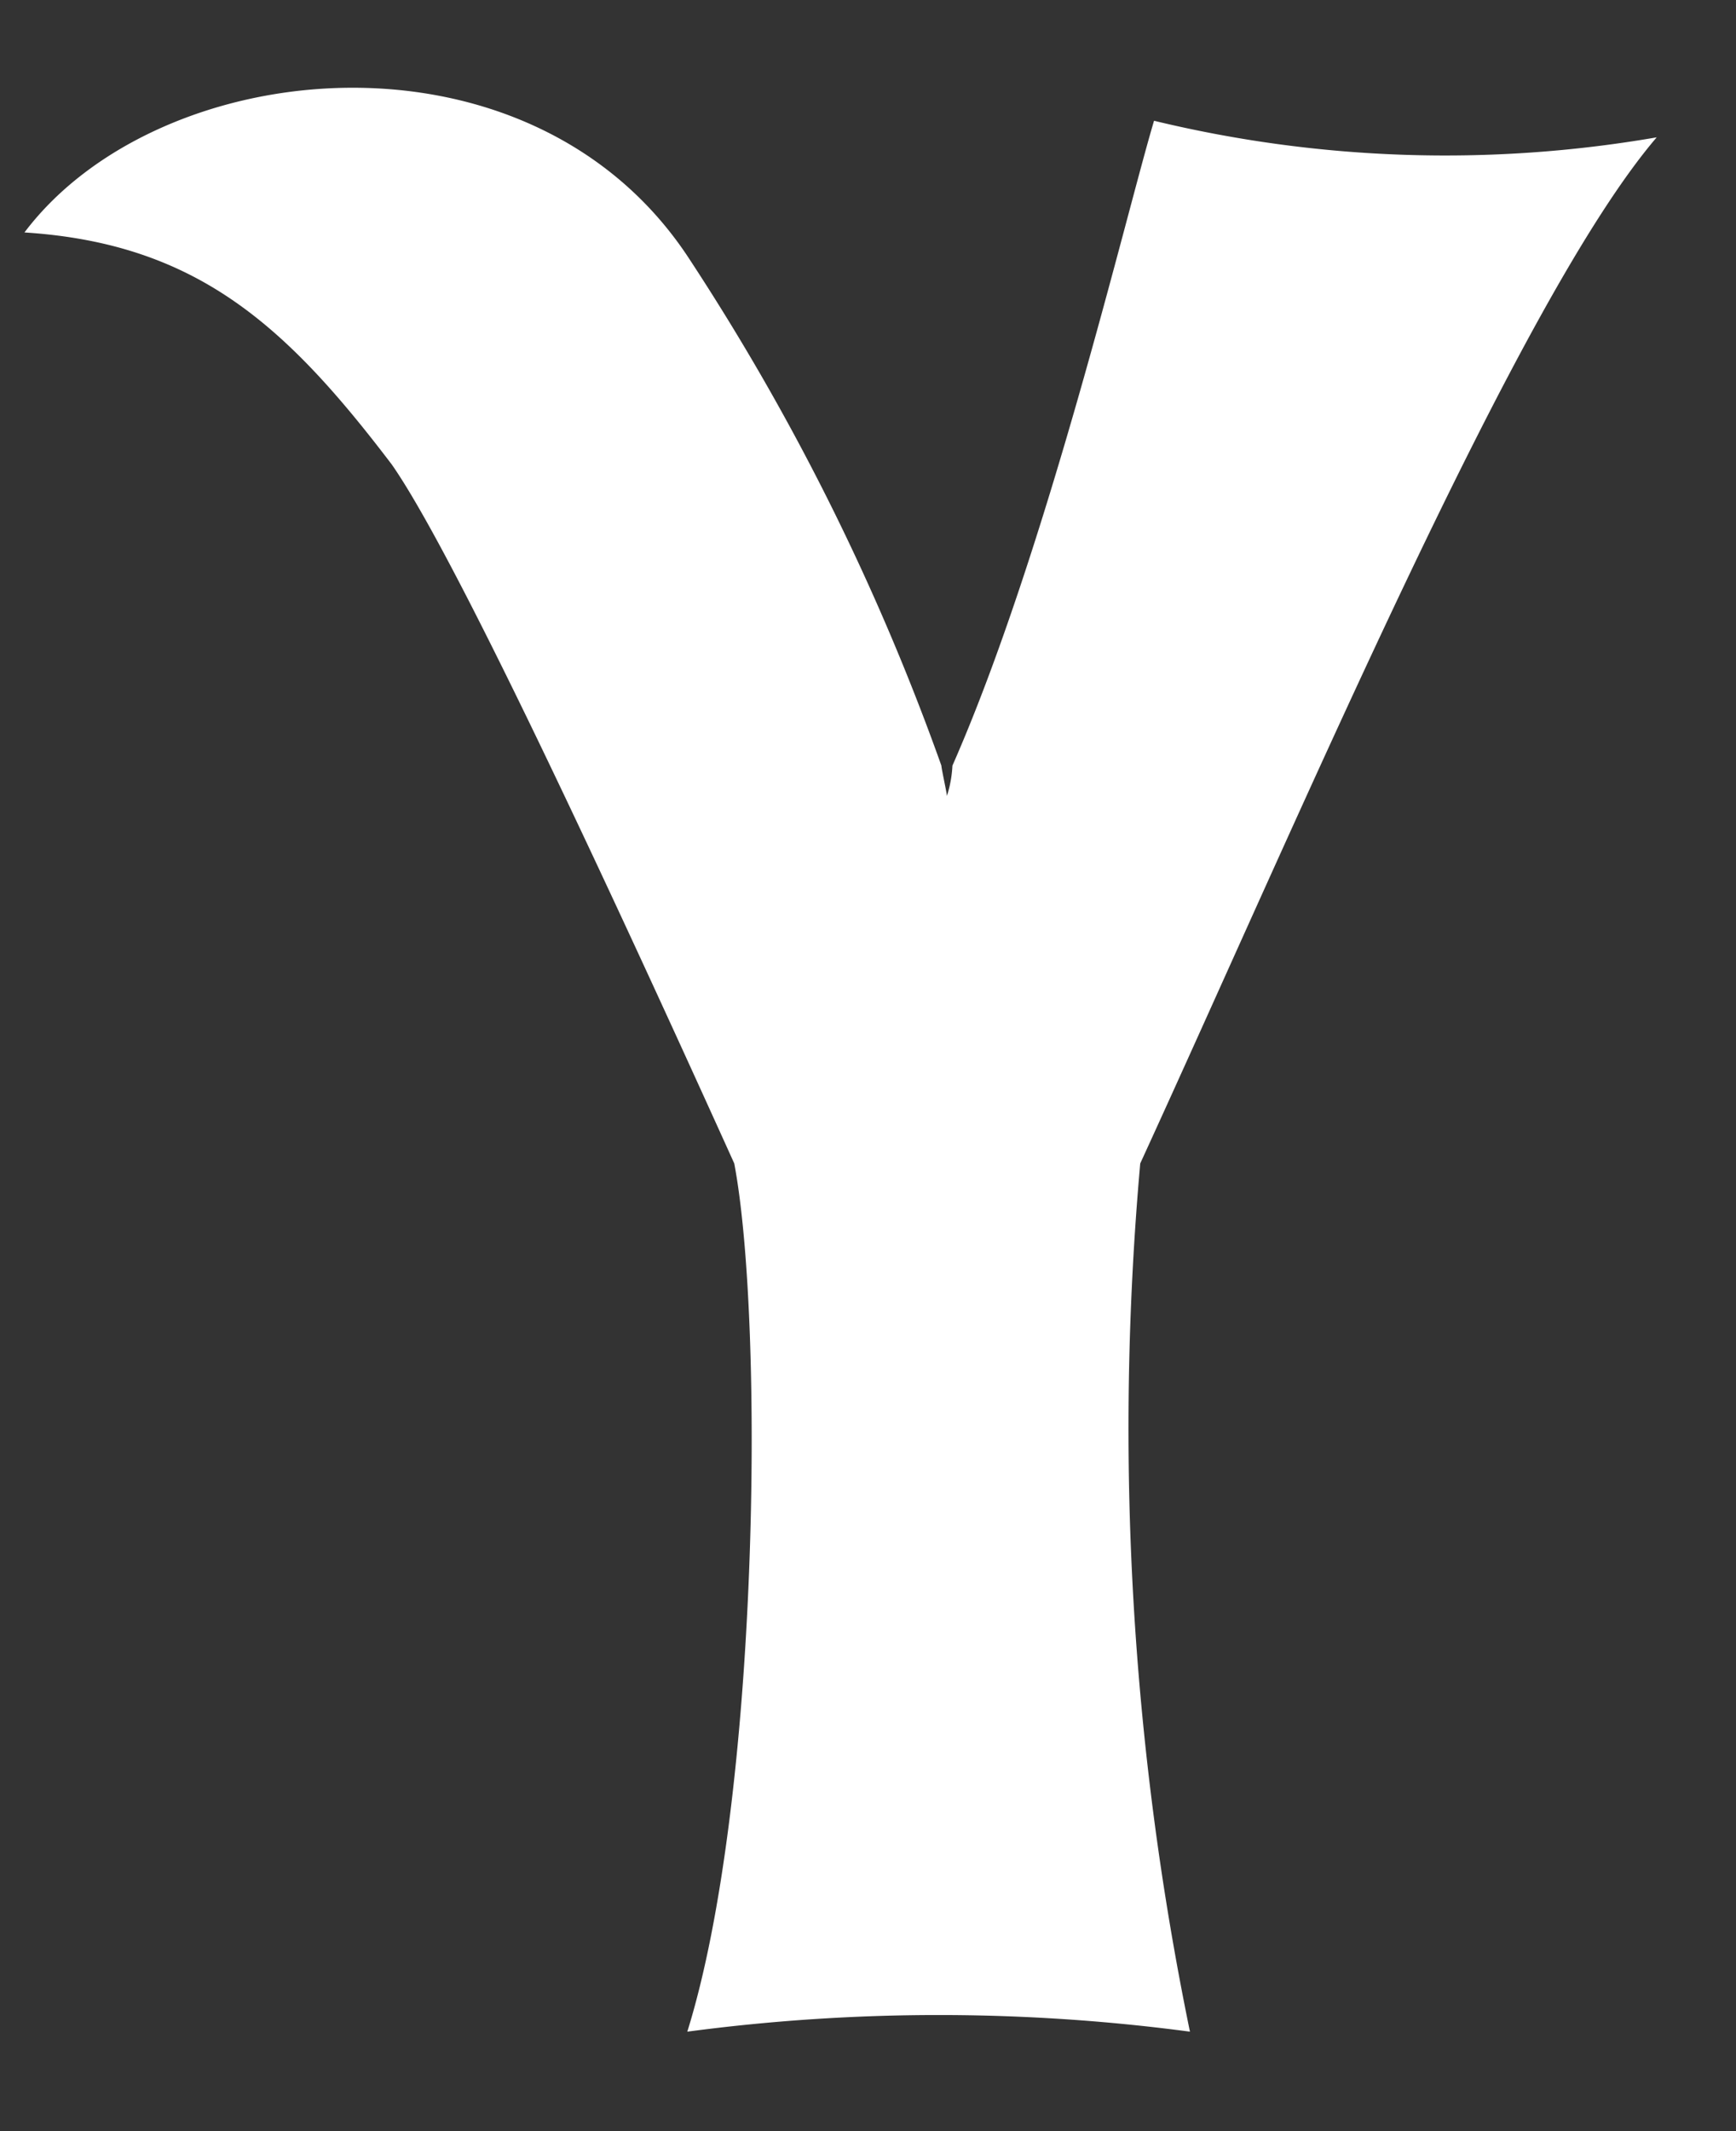
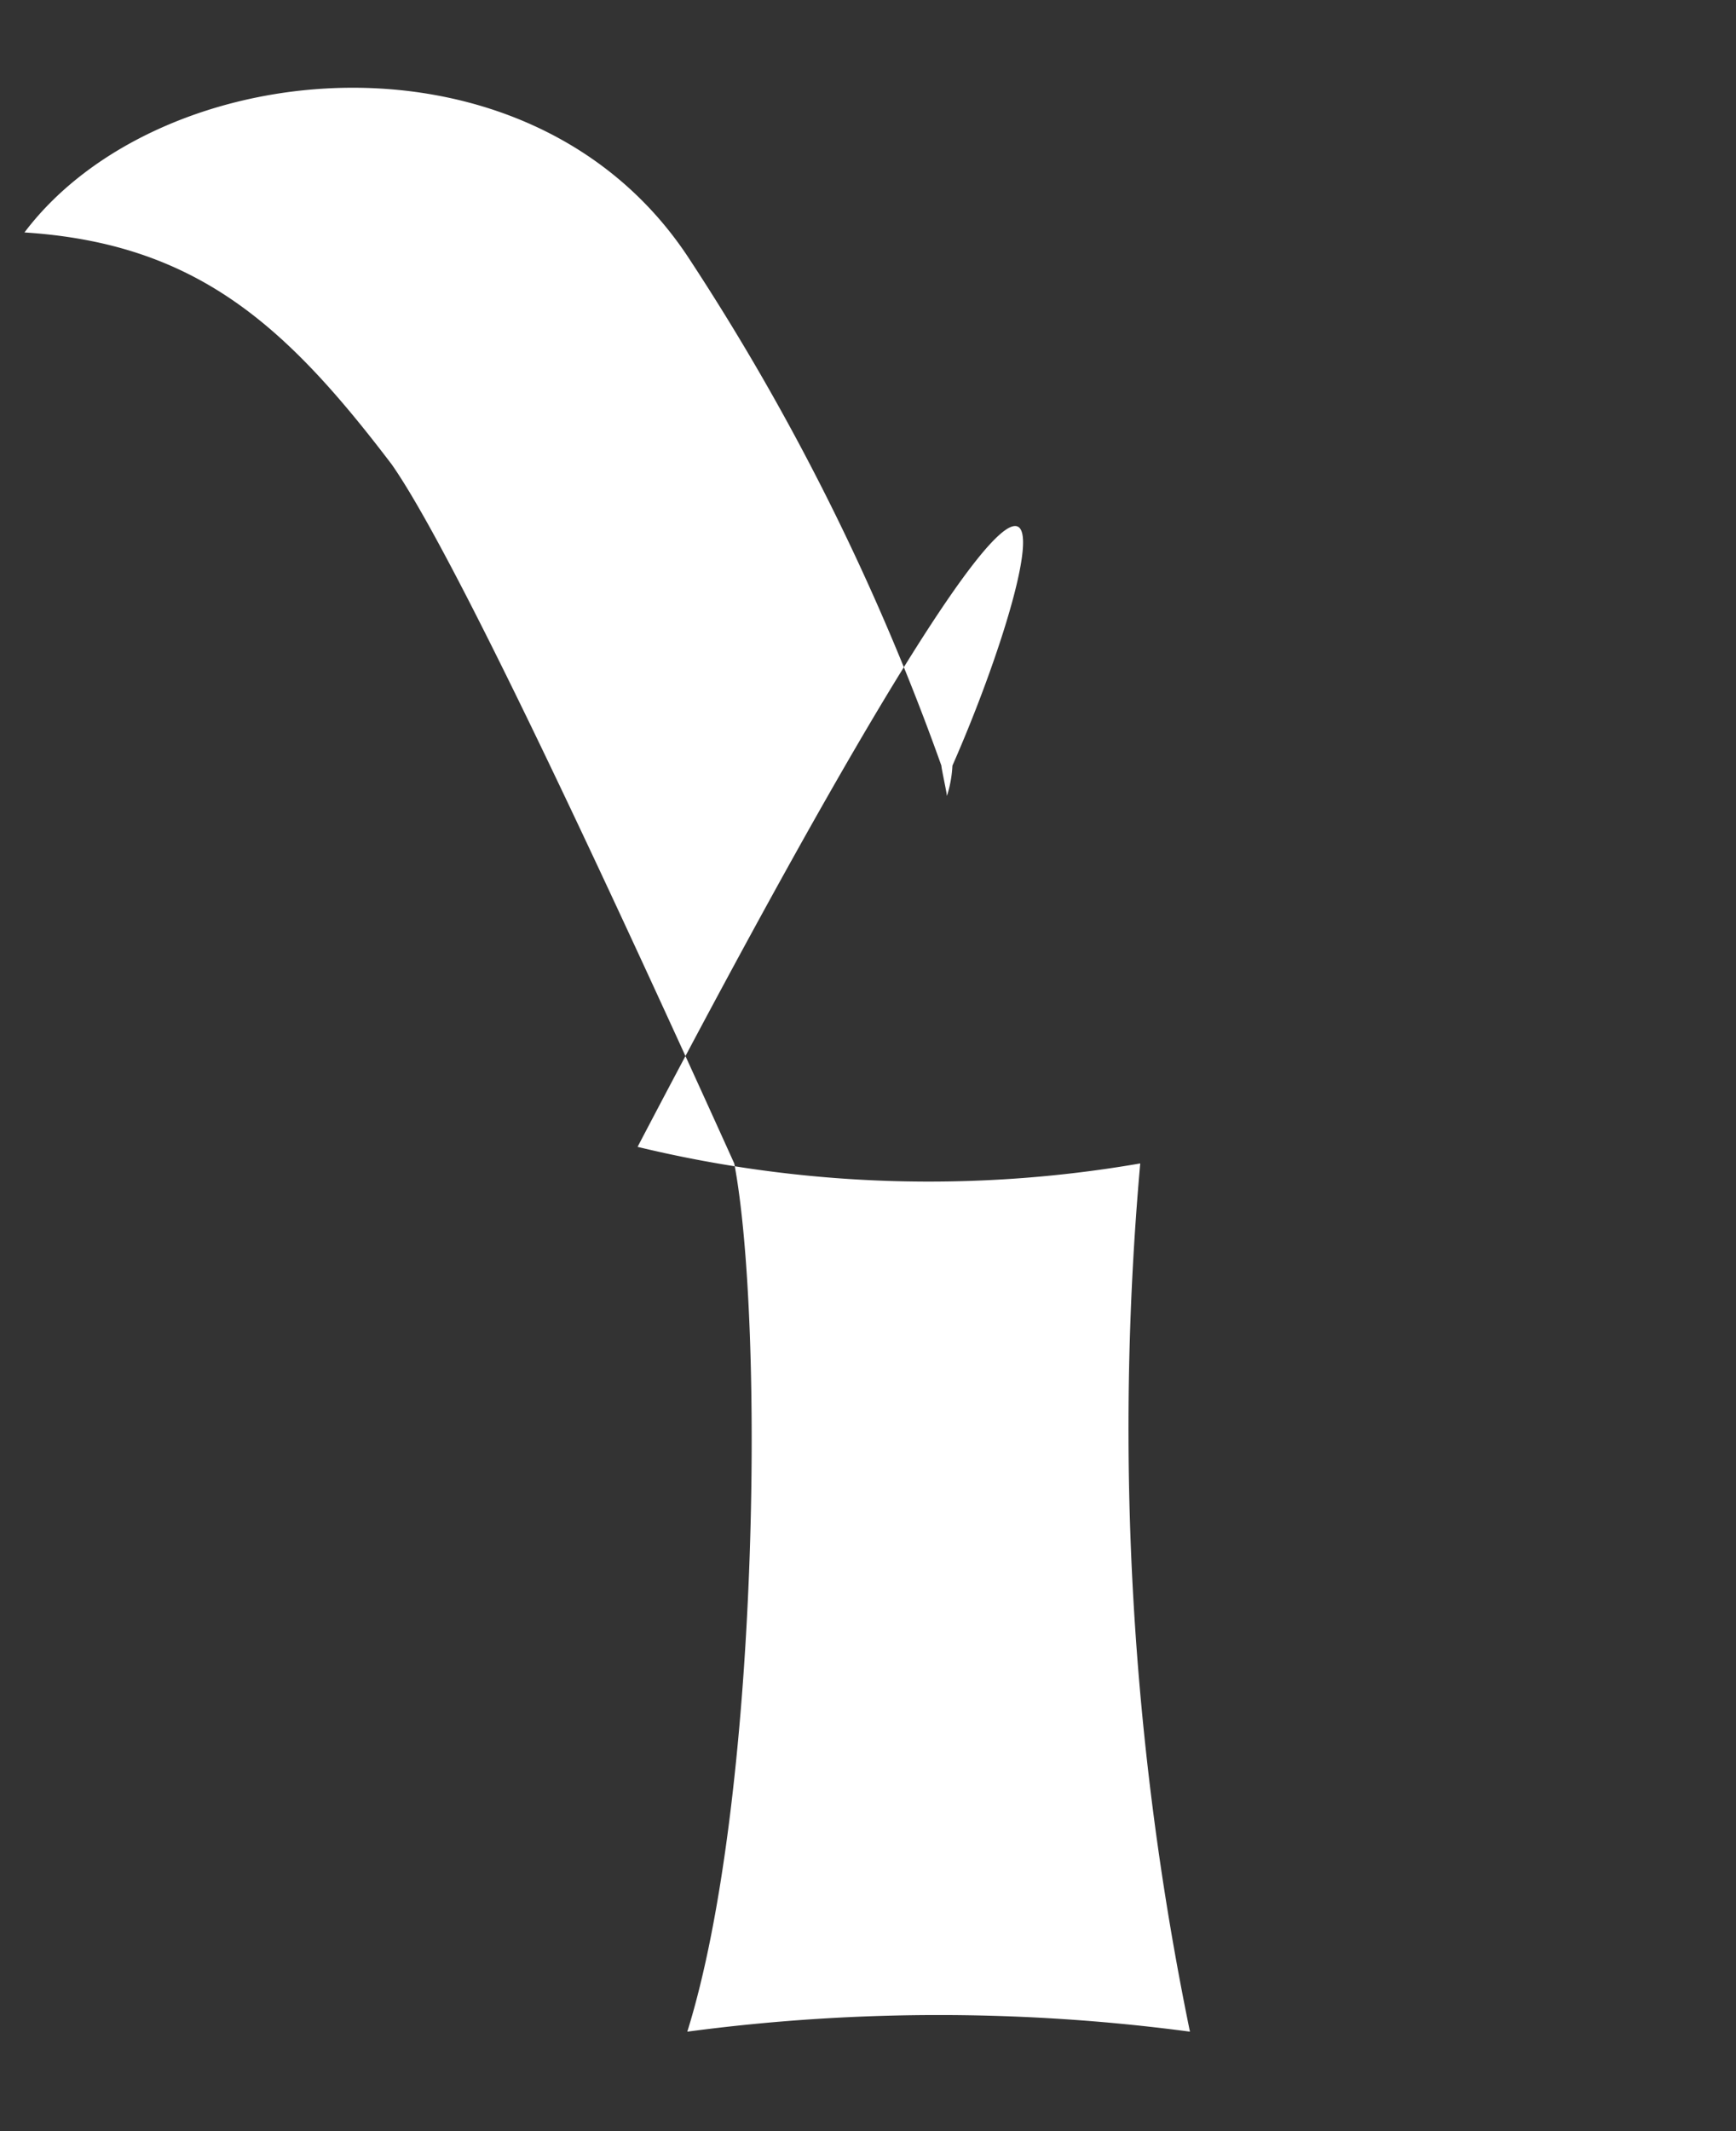
<svg xmlns="http://www.w3.org/2000/svg" id="Слой_1" data-name="Слой 1" viewBox="0 0 44 54">
  <rect x="0" y="0" width="44" height="54" fill="#333333" stroke="none" />
  <defs>
    <style>.cls-1{fill:#fff;}</style>
  </defs>
  <title>y logoМонтажная область 1</title>
-   <path class="cls-1" d="M28.9,29.48c4.13-9,9.59-21.91,13.09-26a31.42,31.42,0,0,1-12.74-.42C28.55,5.4,26.52,14,24.14,19.4a3,3,0,0,1-.14.77c0-.07-.14-.7-.14-.77A60.17,60.17,0,0,0,17.49,6.59C13.5.43,4.05,1.34.62,5.89,5,6.17,7.27,8.27,9.93,11.77c1.4,2,4.69,8.89,8.68,17.71.77,4.06.63,16.17-1.19,22a48.31,48.31,0,0,1,12.74,0A75.81,75.81,0,0,1,28.9,29.48Z" />
+   <path class="cls-1" d="M28.9,29.48a31.42,31.42,0,0,1-12.74-.42C28.55,5.4,26.52,14,24.14,19.4a3,3,0,0,1-.14.77c0-.07-.14-.7-.14-.77A60.17,60.17,0,0,0,17.49,6.59C13.5.43,4.05,1.34.62,5.89,5,6.17,7.27,8.27,9.93,11.77c1.4,2,4.69,8.89,8.68,17.71.77,4.06.63,16.17-1.19,22a48.31,48.31,0,0,1,12.74,0A75.81,75.81,0,0,1,28.9,29.48Z" />
</svg>